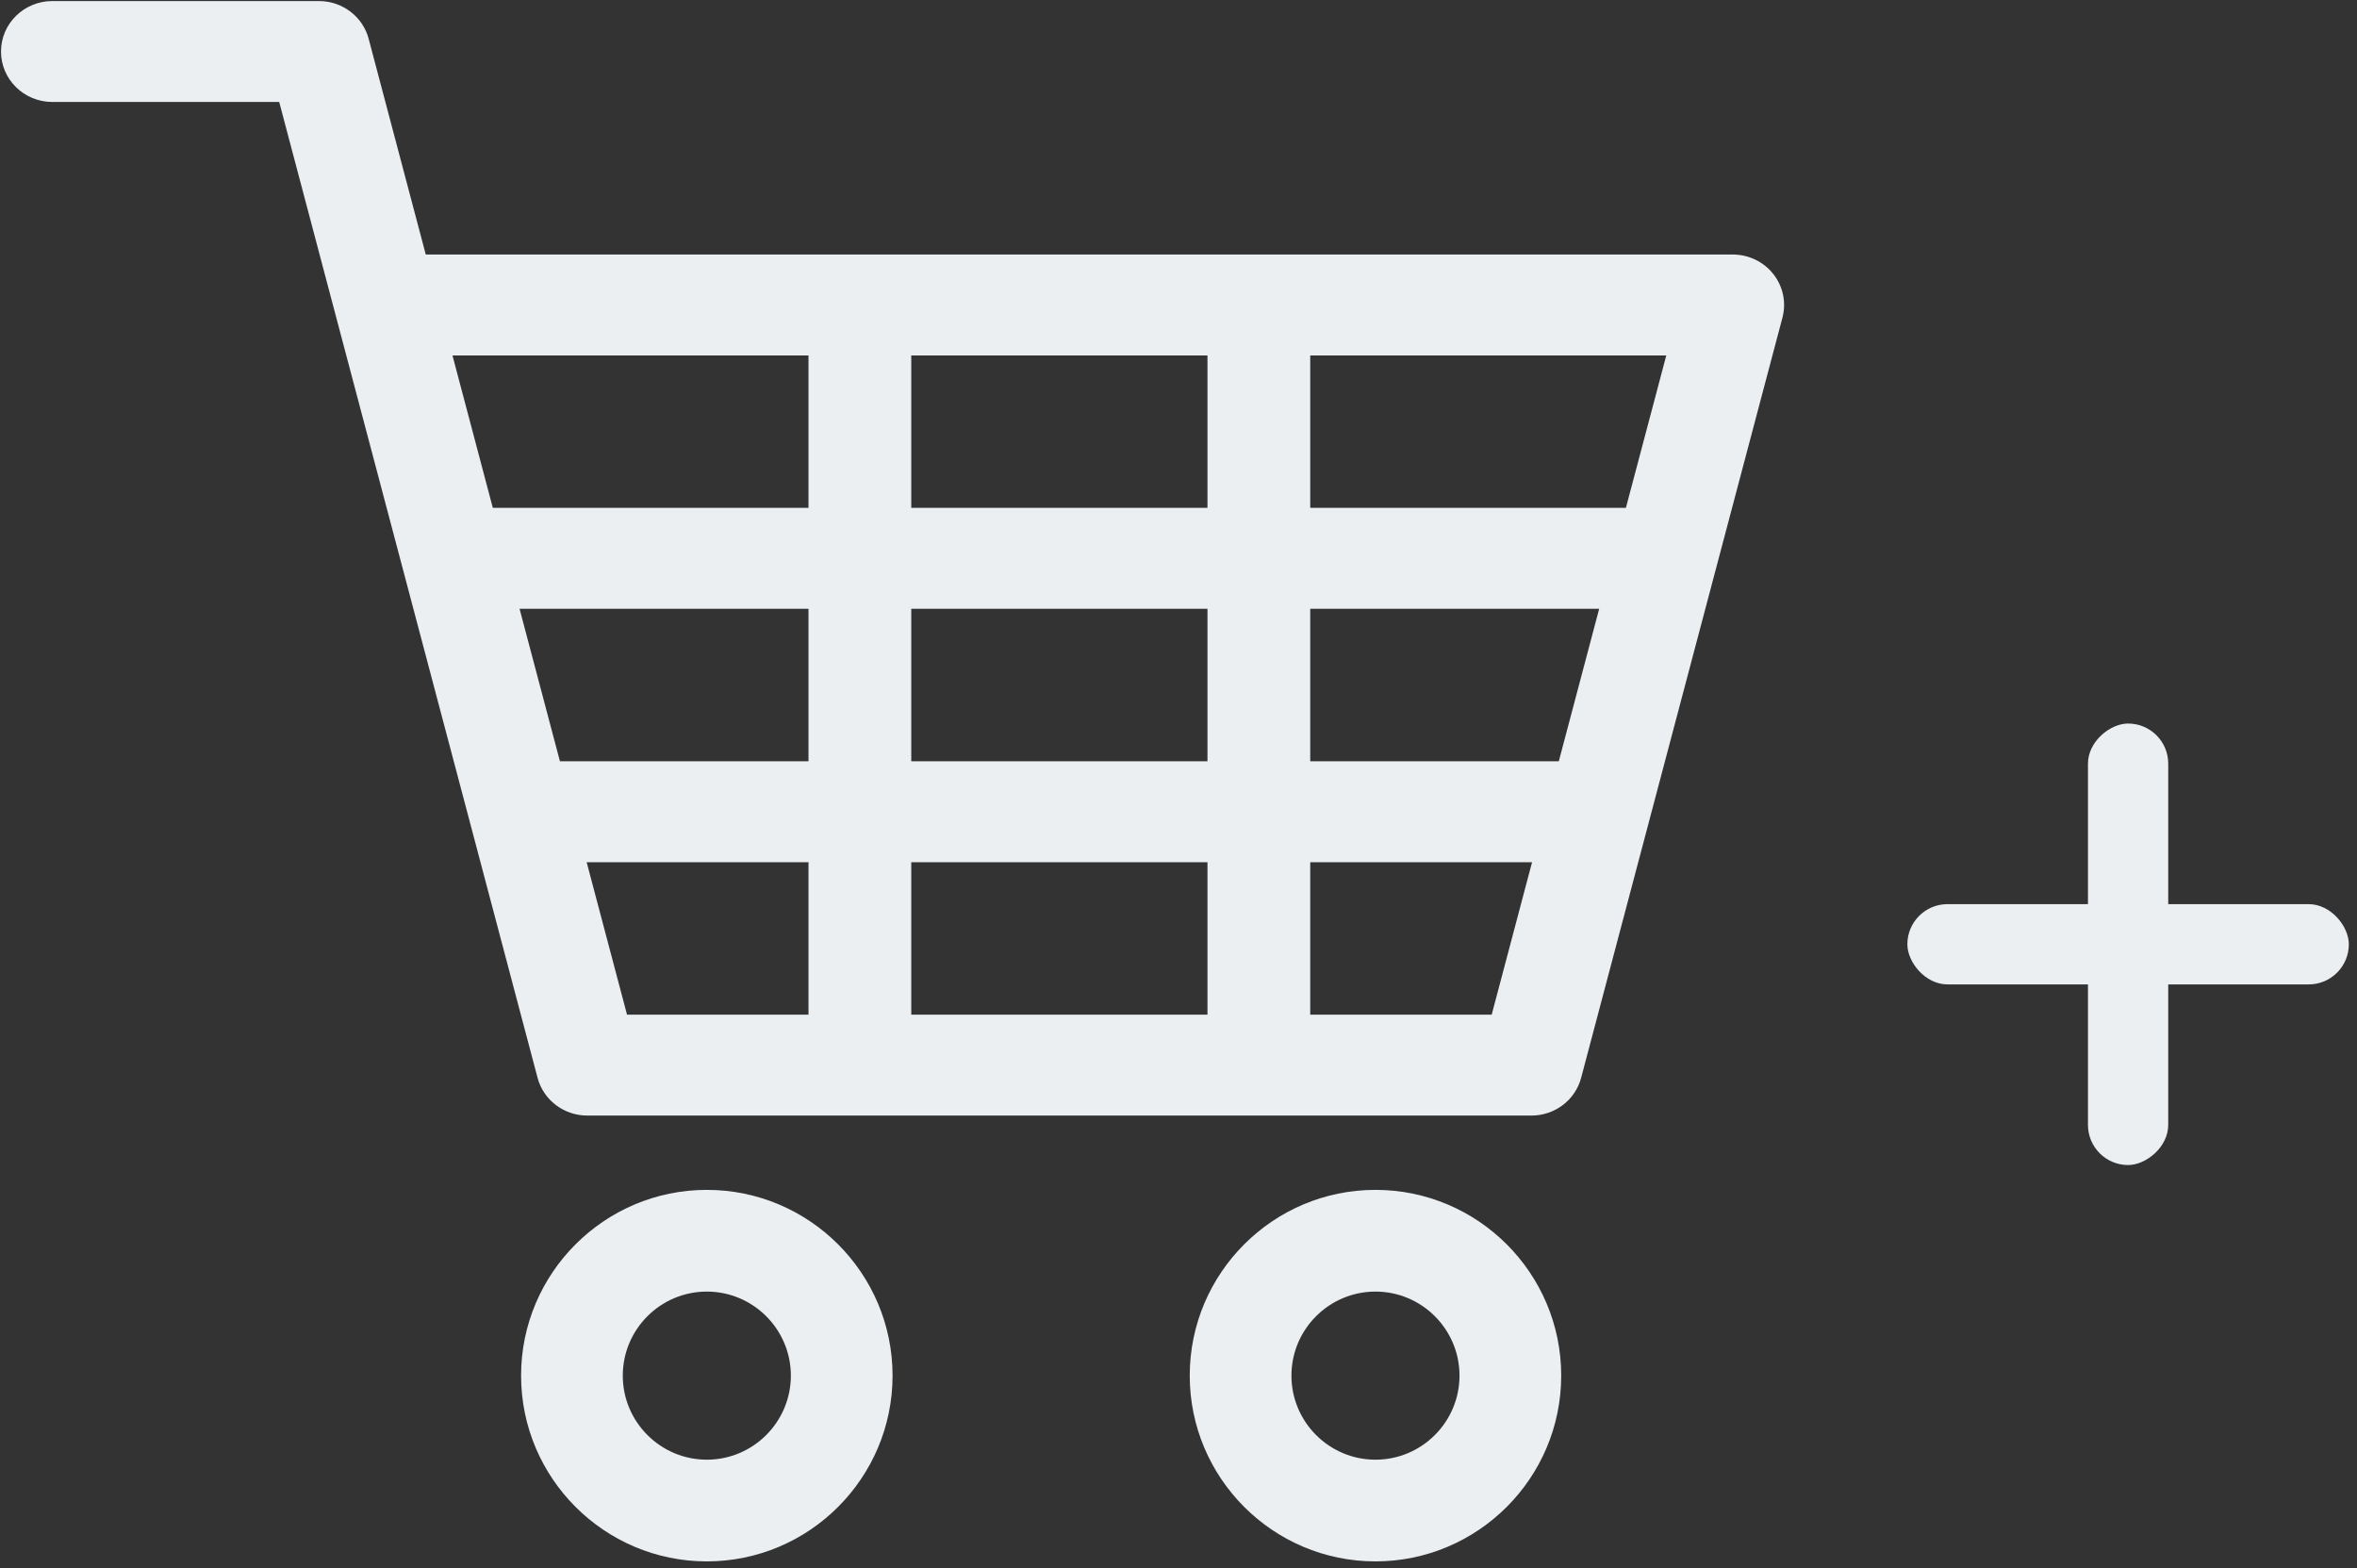
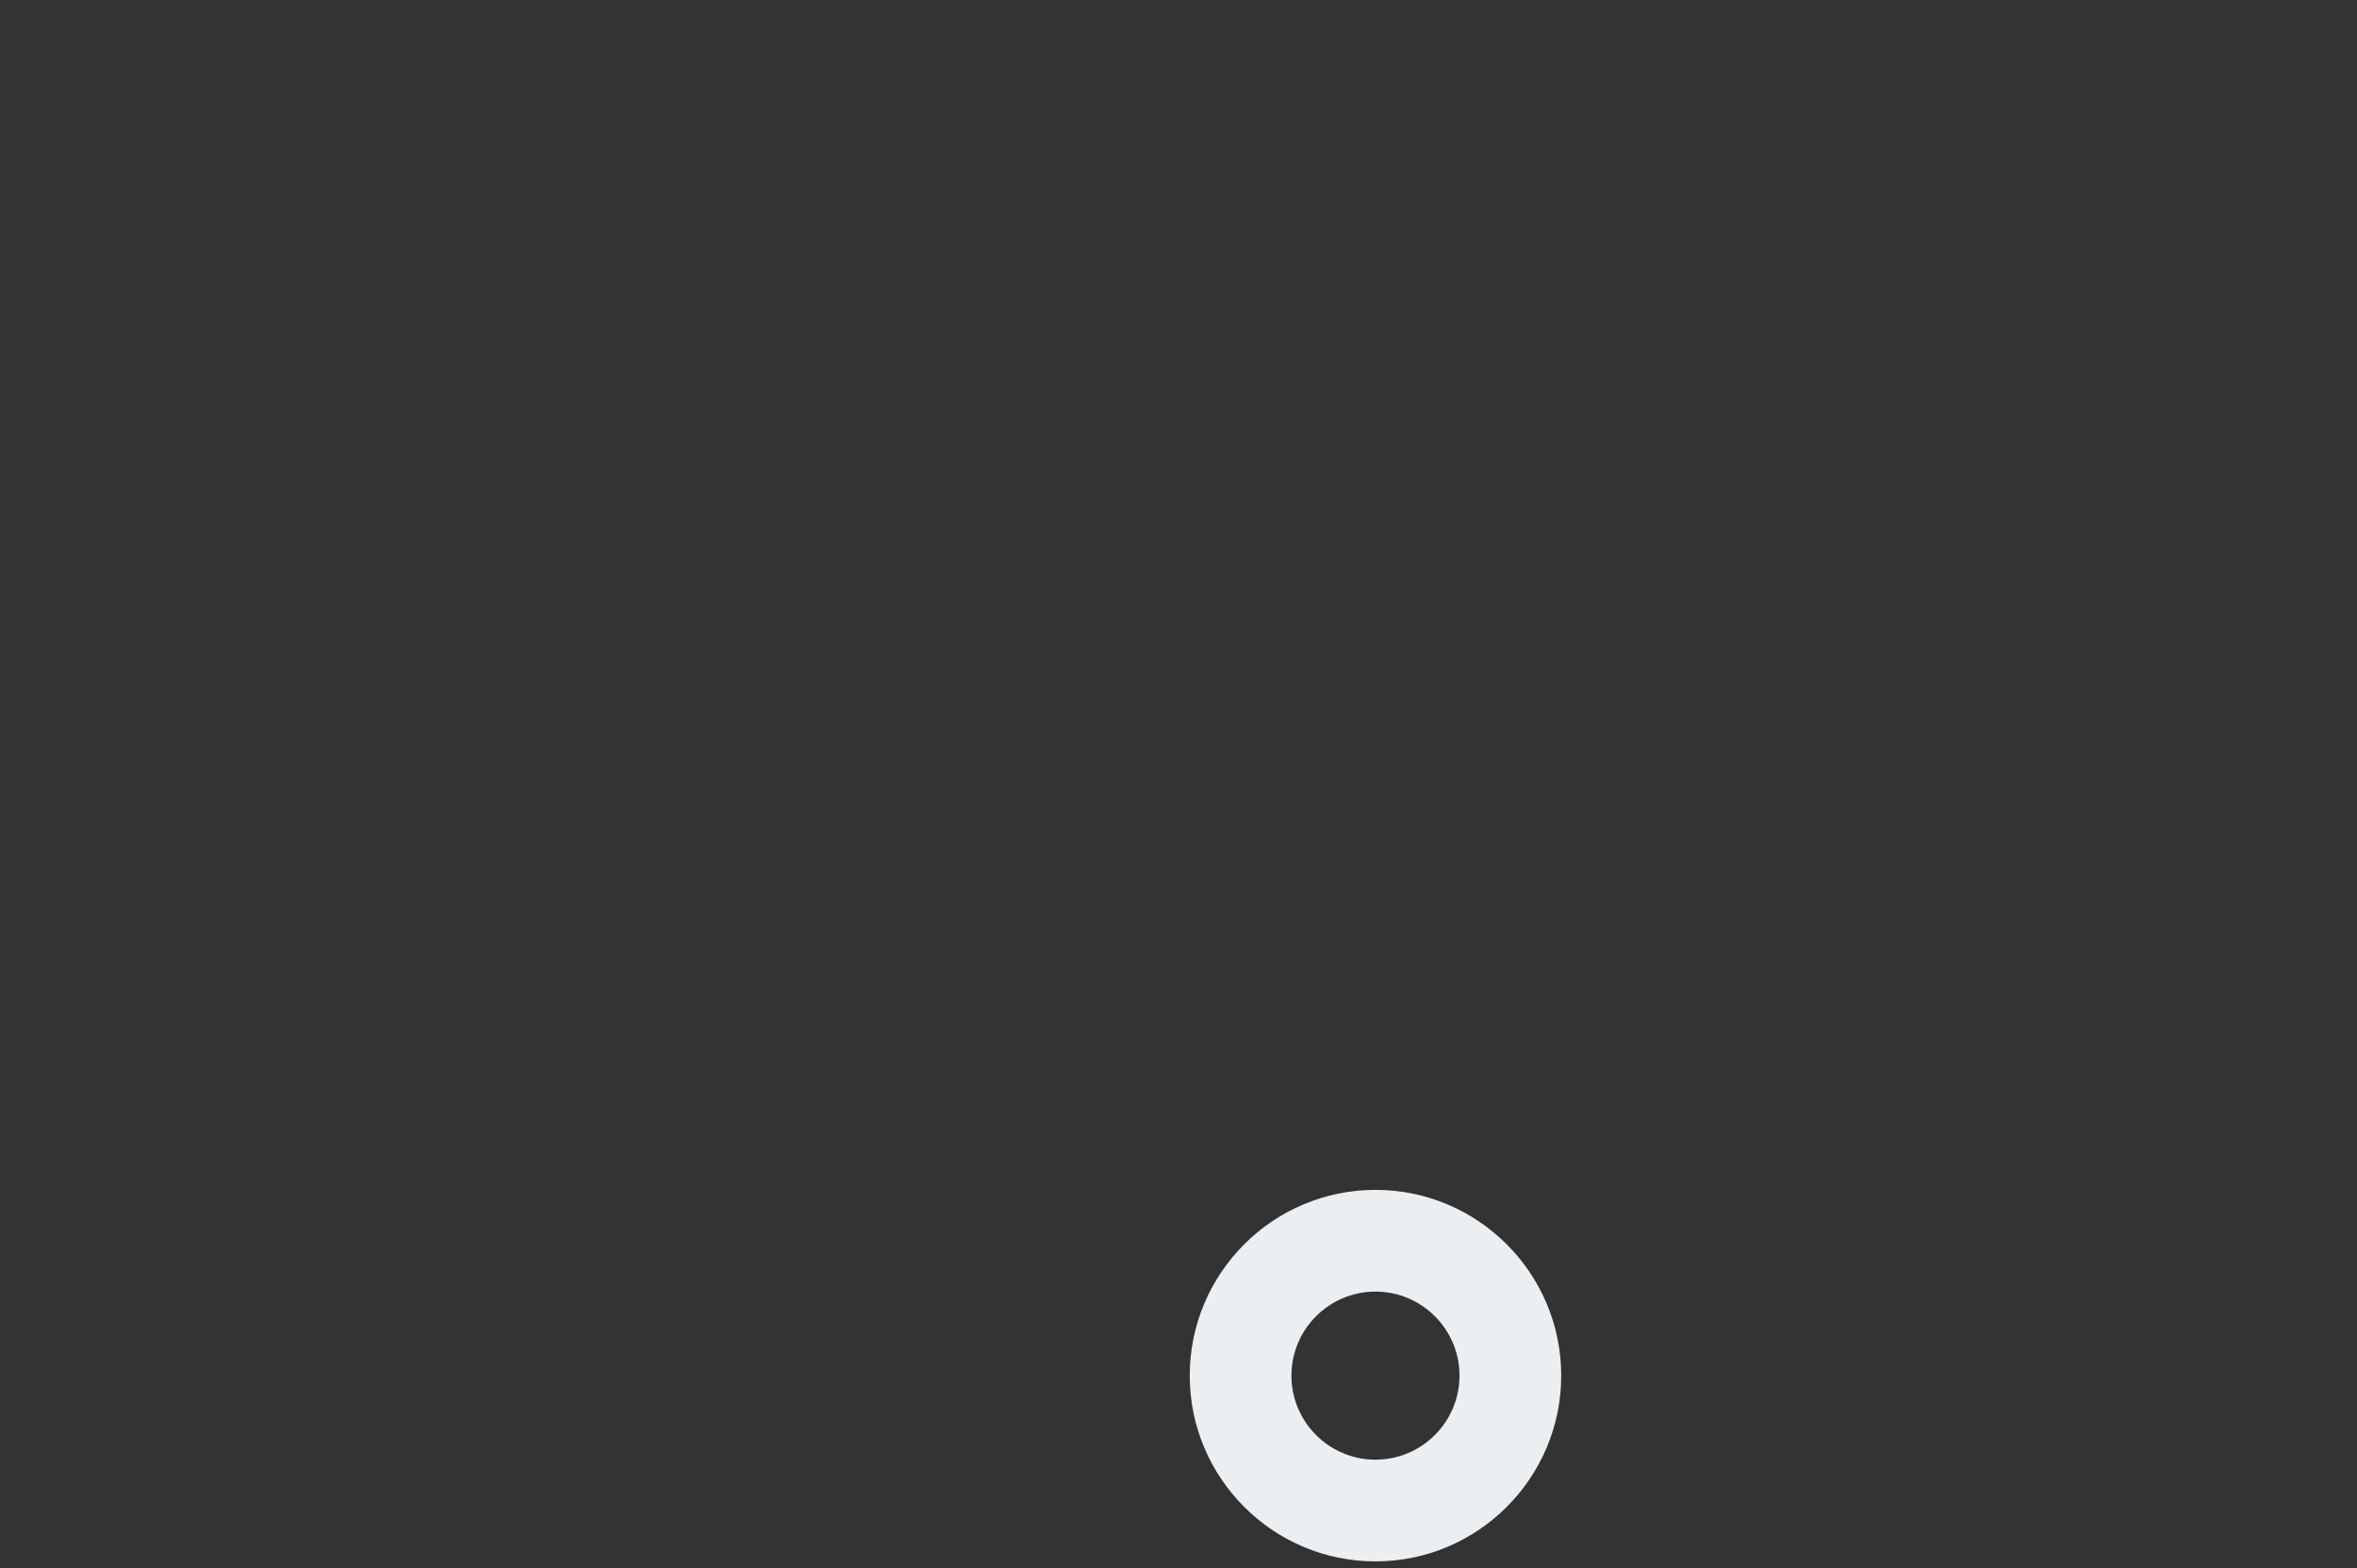
<svg xmlns="http://www.w3.org/2000/svg" width="257" height="171" viewBox="0 0 257 171" fill="none">
  <rect x="0" y="0" width="257" height="171" fill="#333333" stroke="none" />
-   <path d="M193.363 29.886C192.302 28.538 190.665 27.749 188.93 27.749H46.423L40.199 4.233C39.557 1.808 37.328 0.115 34.776 0.115H5.712C2.618 0.115 0.11 2.579 0.11 5.617C0.11 8.656 2.618 11.119 5.712 11.119H30.444L36.669 34.635C36.669 34.636 36.669 34.636 36.669 34.637L58.615 117.512C59.257 119.937 61.486 121.629 64.036 121.629H166.981C169.532 121.629 171.761 119.937 172.402 117.512L194.351 34.635C194.789 32.988 194.423 31.233 193.363 29.886ZM88.156 110.626H68.369L63.968 94.008H88.156V110.626ZM88.156 83.003H61.054L56.651 66.374H88.156V83.003ZM88.156 55.37H53.736L49.336 38.753H88.156V55.37ZM131.66 110.626H99.361V94.008H131.66V110.626ZM131.66 83.003H99.361V66.374H131.66V83.003ZM131.66 55.37H99.361V38.753H131.66V55.37ZM162.65 110.626H142.864V94.008H167.051L162.65 110.626ZM169.966 83.003H142.864V66.374H174.37L169.966 83.003ZM177.284 55.37H142.865V38.753H181.686L177.284 55.37Z" fill="#EBEFF2" />
-   <path d="M77.07 129.73C65.902 129.73 56.817 138.815 56.817 149.981C56.817 161.149 65.902 170.235 77.07 170.235C88.236 170.235 97.322 161.149 97.322 149.981C97.322 138.815 88.237 129.73 77.07 129.73ZM77.07 159.147C72.017 159.147 67.906 155.035 67.906 149.981C67.906 144.929 72.017 140.819 77.07 140.819C82.122 140.819 86.233 144.929 86.233 149.981C86.233 155.036 82.122 159.147 77.07 159.147Z" fill="#EBEFF2" />
  <path d="M149.975 129.73C138.809 129.73 129.725 138.815 129.725 149.981C129.725 161.149 138.809 170.235 149.975 170.235C161.144 170.235 170.229 161.149 170.229 149.981C170.229 138.815 161.143 129.73 149.975 129.73ZM149.975 159.147C144.924 159.147 140.814 155.035 140.814 149.981C140.814 144.929 144.924 140.819 149.975 140.819C155.029 140.819 159.14 144.929 159.14 149.981C159.14 155.036 155.029 159.147 149.975 159.147Z" fill="#EBEFF2" />
-   <rect x="236.417" y="78.885" width="48.137" height="8.752" rx="4.376" transform="rotate(90 236.417 78.885)" fill="#EBEFF2" />
-   <rect x="207.973" y="98.577" width="48.137" height="8.752" rx="4.376" fill="#EBEFF2" />
</svg>